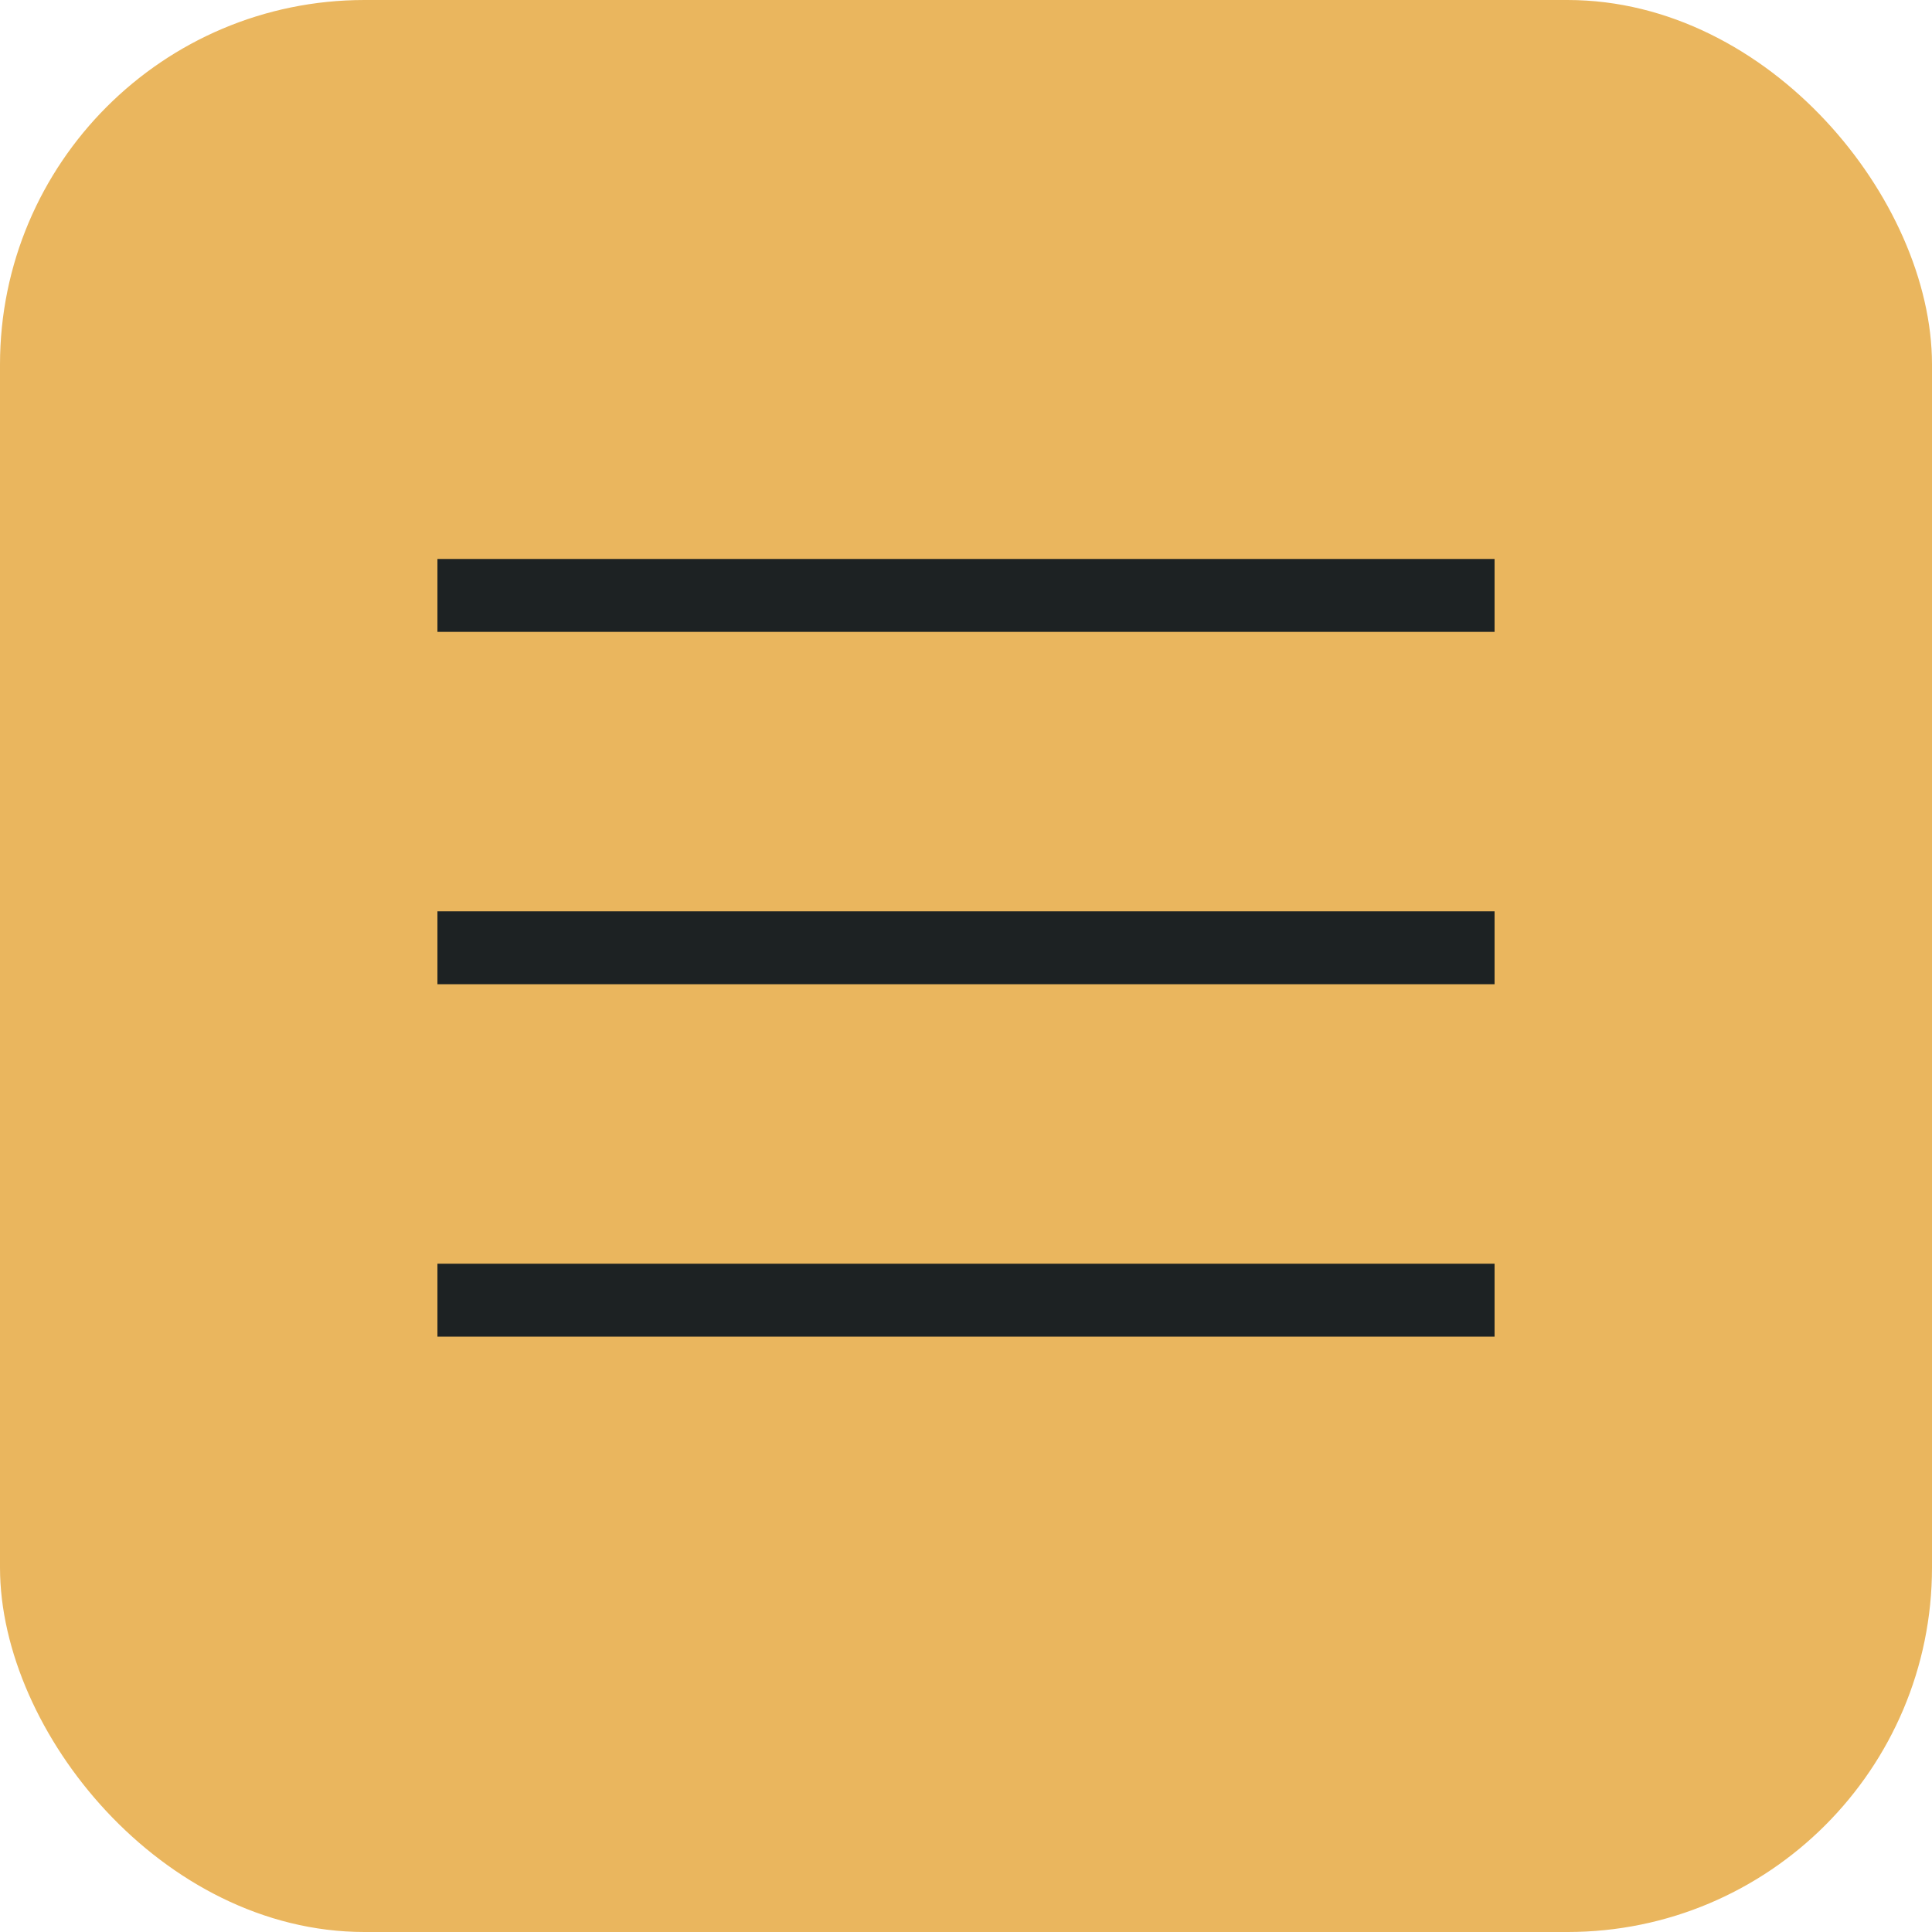
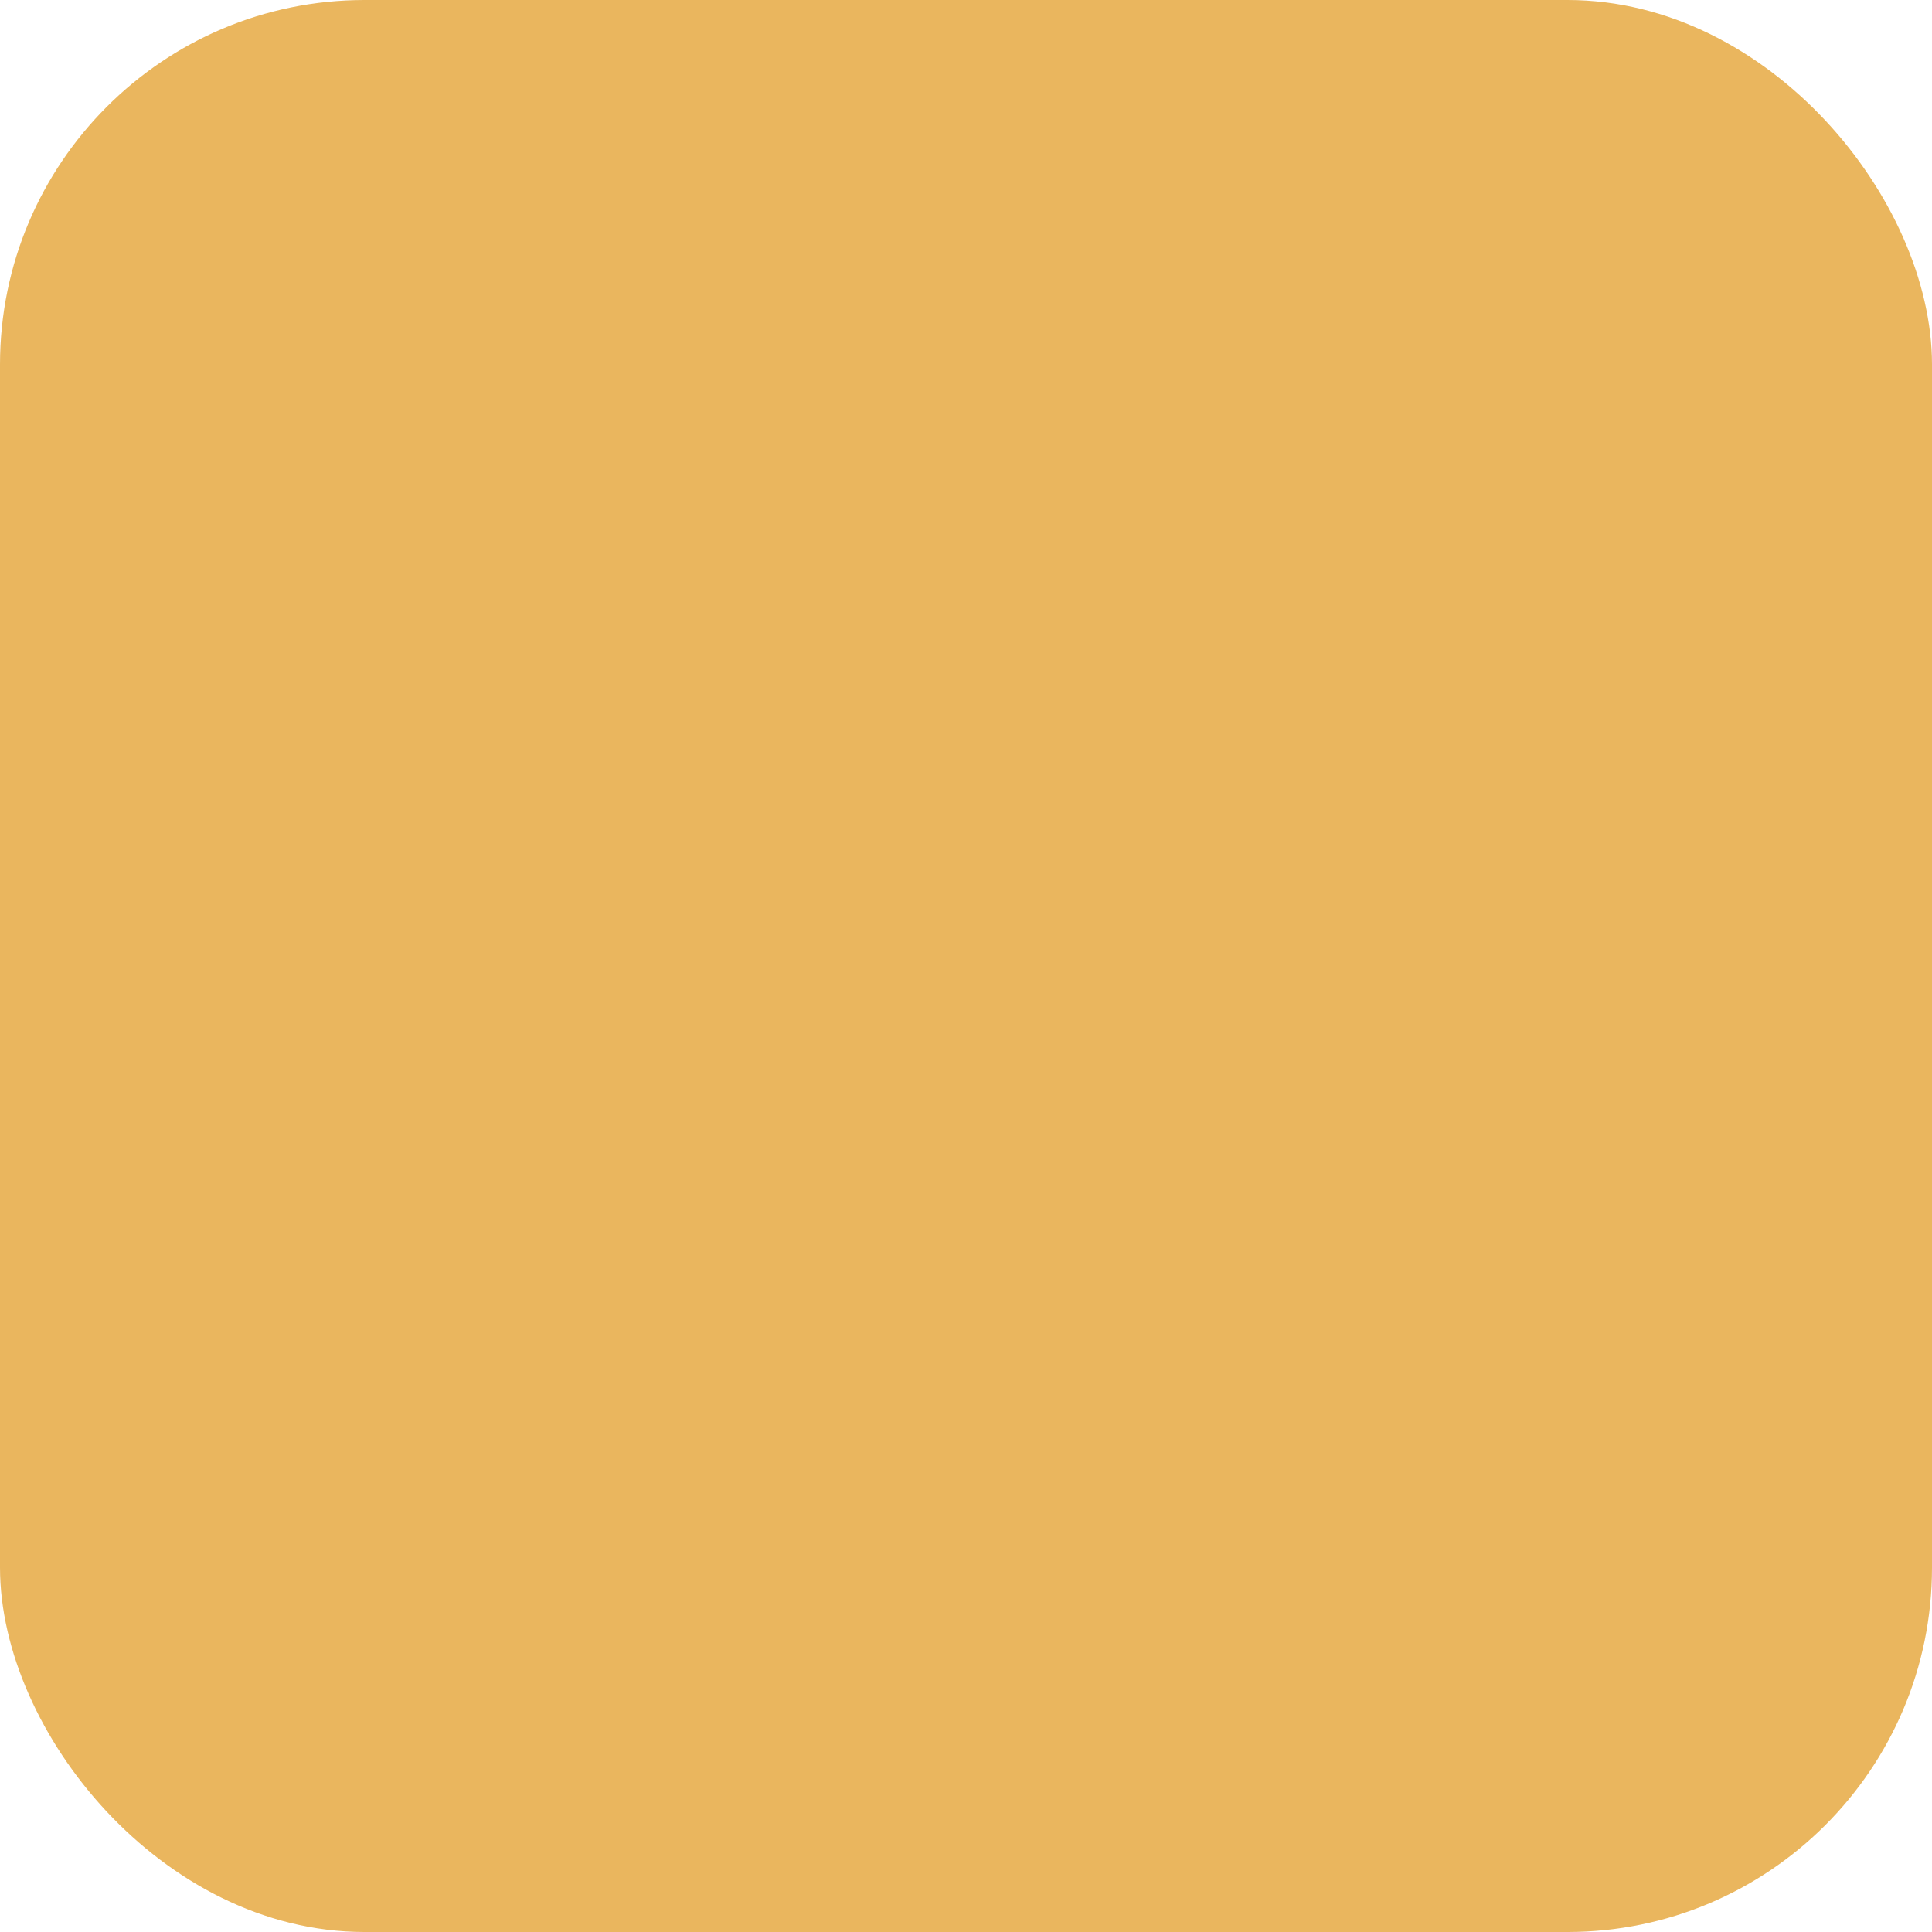
<svg xmlns="http://www.w3.org/2000/svg" width="53" height="53" viewBox="0 0 53 53" fill="none">
  <rect x="0.5" y="0.5" width="52" height="52" rx="9.5" fill="#EAB65E" stroke="#EAB65E" />
-   <path d="M12 16.334H41" stroke="#1D2223" stroke-width="2" />
-   <path d="M12 26H41" stroke="#1D2223" stroke-width="2" />
-   <path d="M12 35.667H41" stroke="#1D2223" stroke-width="2" />
</svg>